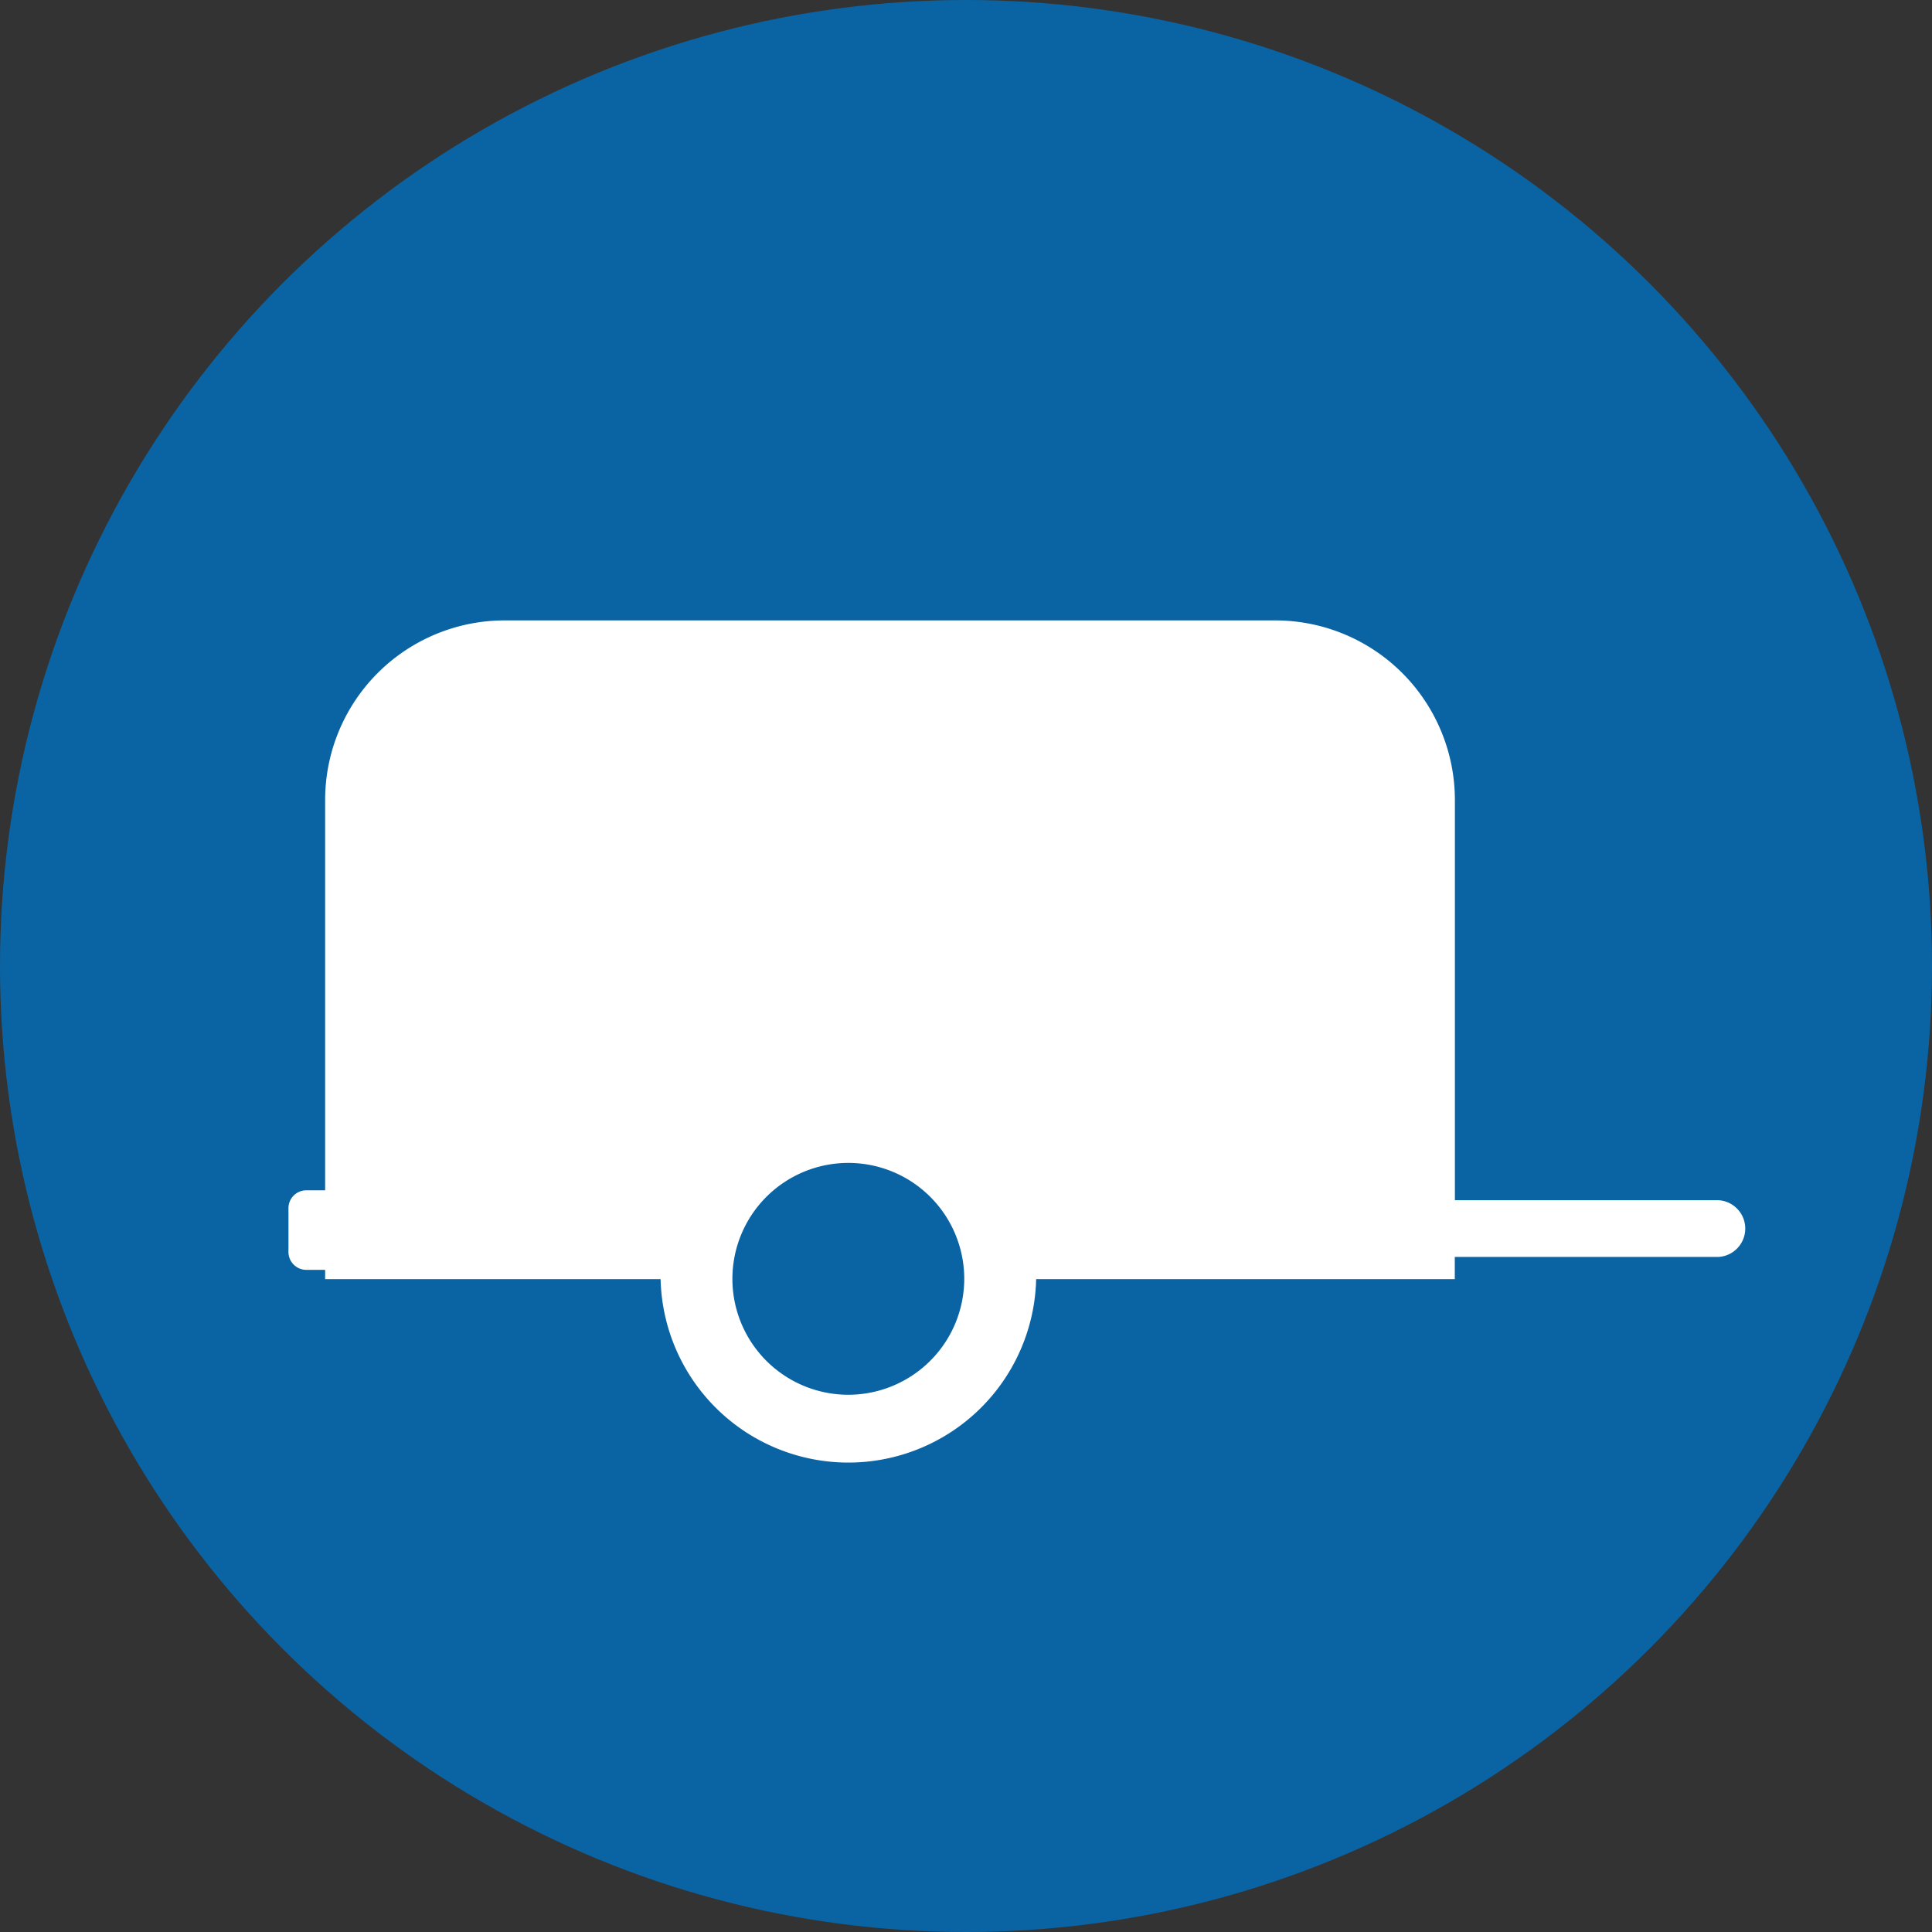
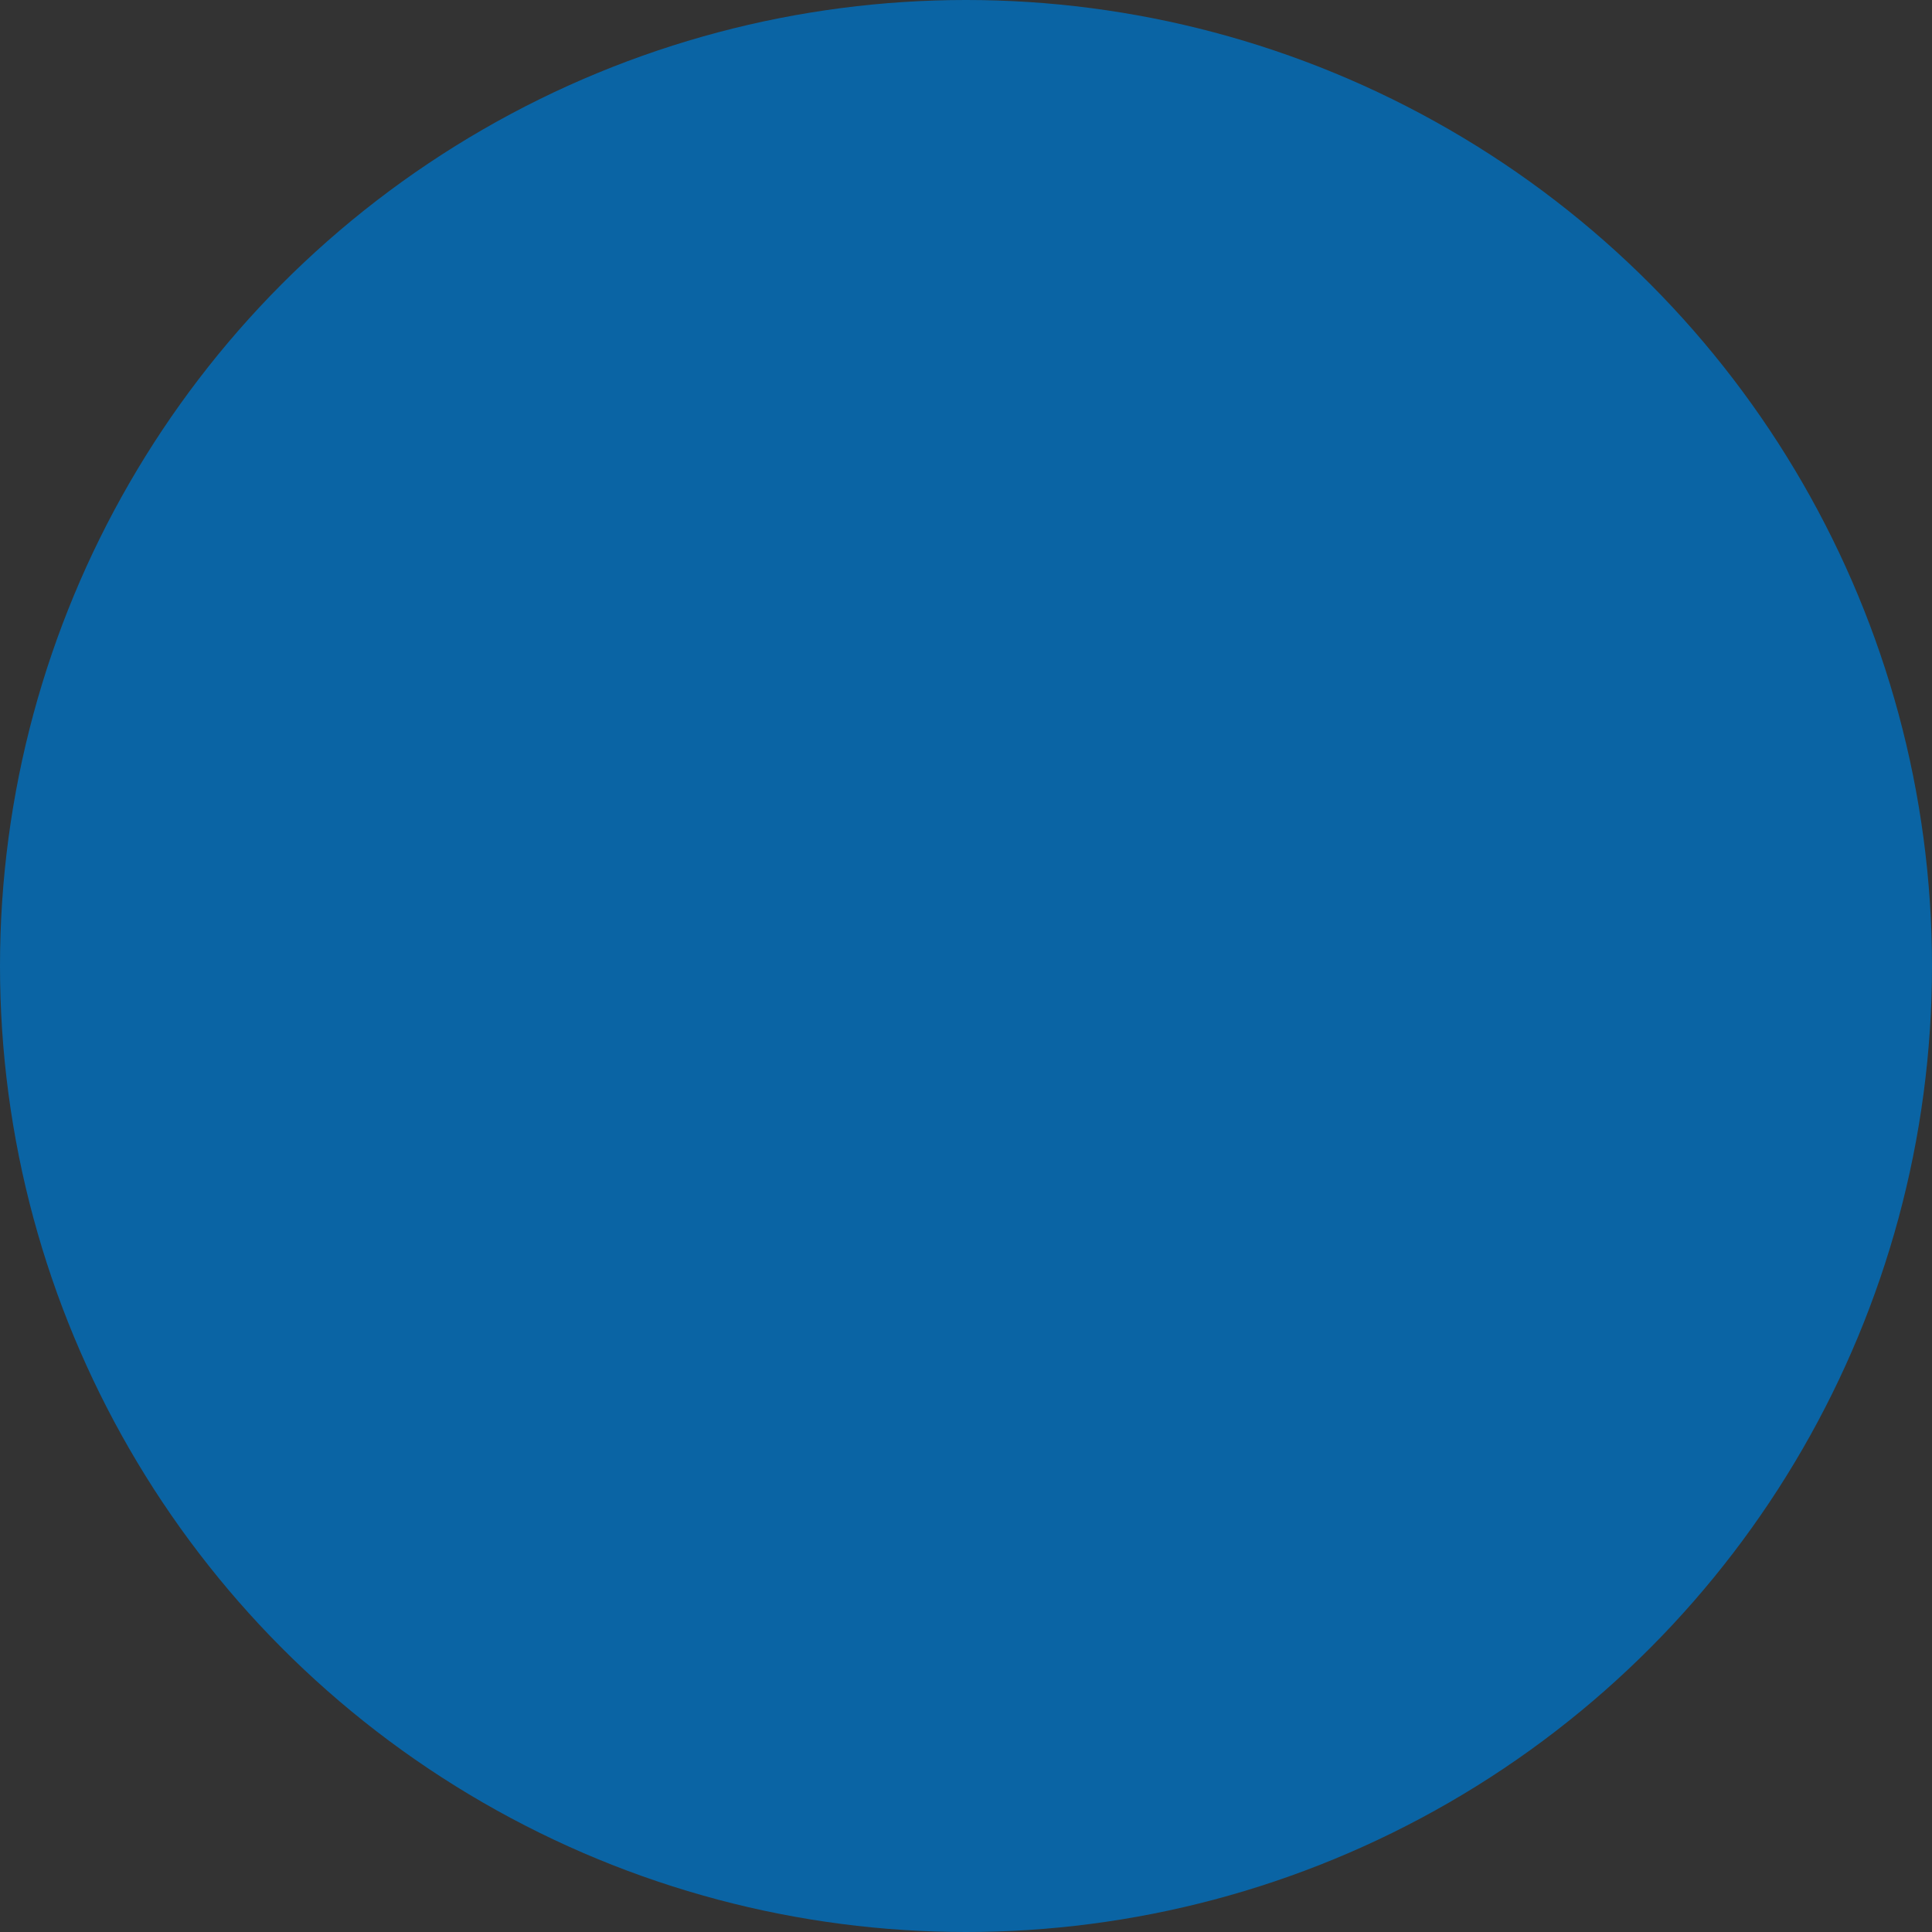
<svg xmlns="http://www.w3.org/2000/svg" viewBox="0 0 187 187">
  <rect x="0" y="0" width="187" height="187" fill="#333333" stroke="none" />
  <g id="Layer_2" data-name="Layer 2">
    <g id="Layer_1-2" data-name="Layer 1">
      <circle cx="93.5" cy="93.5" r="93.5" style="fill:#0a64a4" />
-       <path d="M166.34,116.17H140.82V77.44a17.39,17.39,0,0,0-17.39-17.39H48.86A17.38,17.38,0,0,0,31.47,77.44v37.77H29.64a1.73,1.73,0,0,0-1.72,1.72v4.26a1.73,1.73,0,0,0,1.72,1.72h1.83v.9H63.94a18.18,18.18,0,0,0,36.35,0h40.52v-2.15h25.53a2.75,2.75,0,0,0,0-5.49ZM82.11,135a11.22,11.22,0,1,1,11.22-11.22A11.23,11.23,0,0,1,82.11,135Z" style="fill:#fff" />
    </g>
  </g>
</svg>